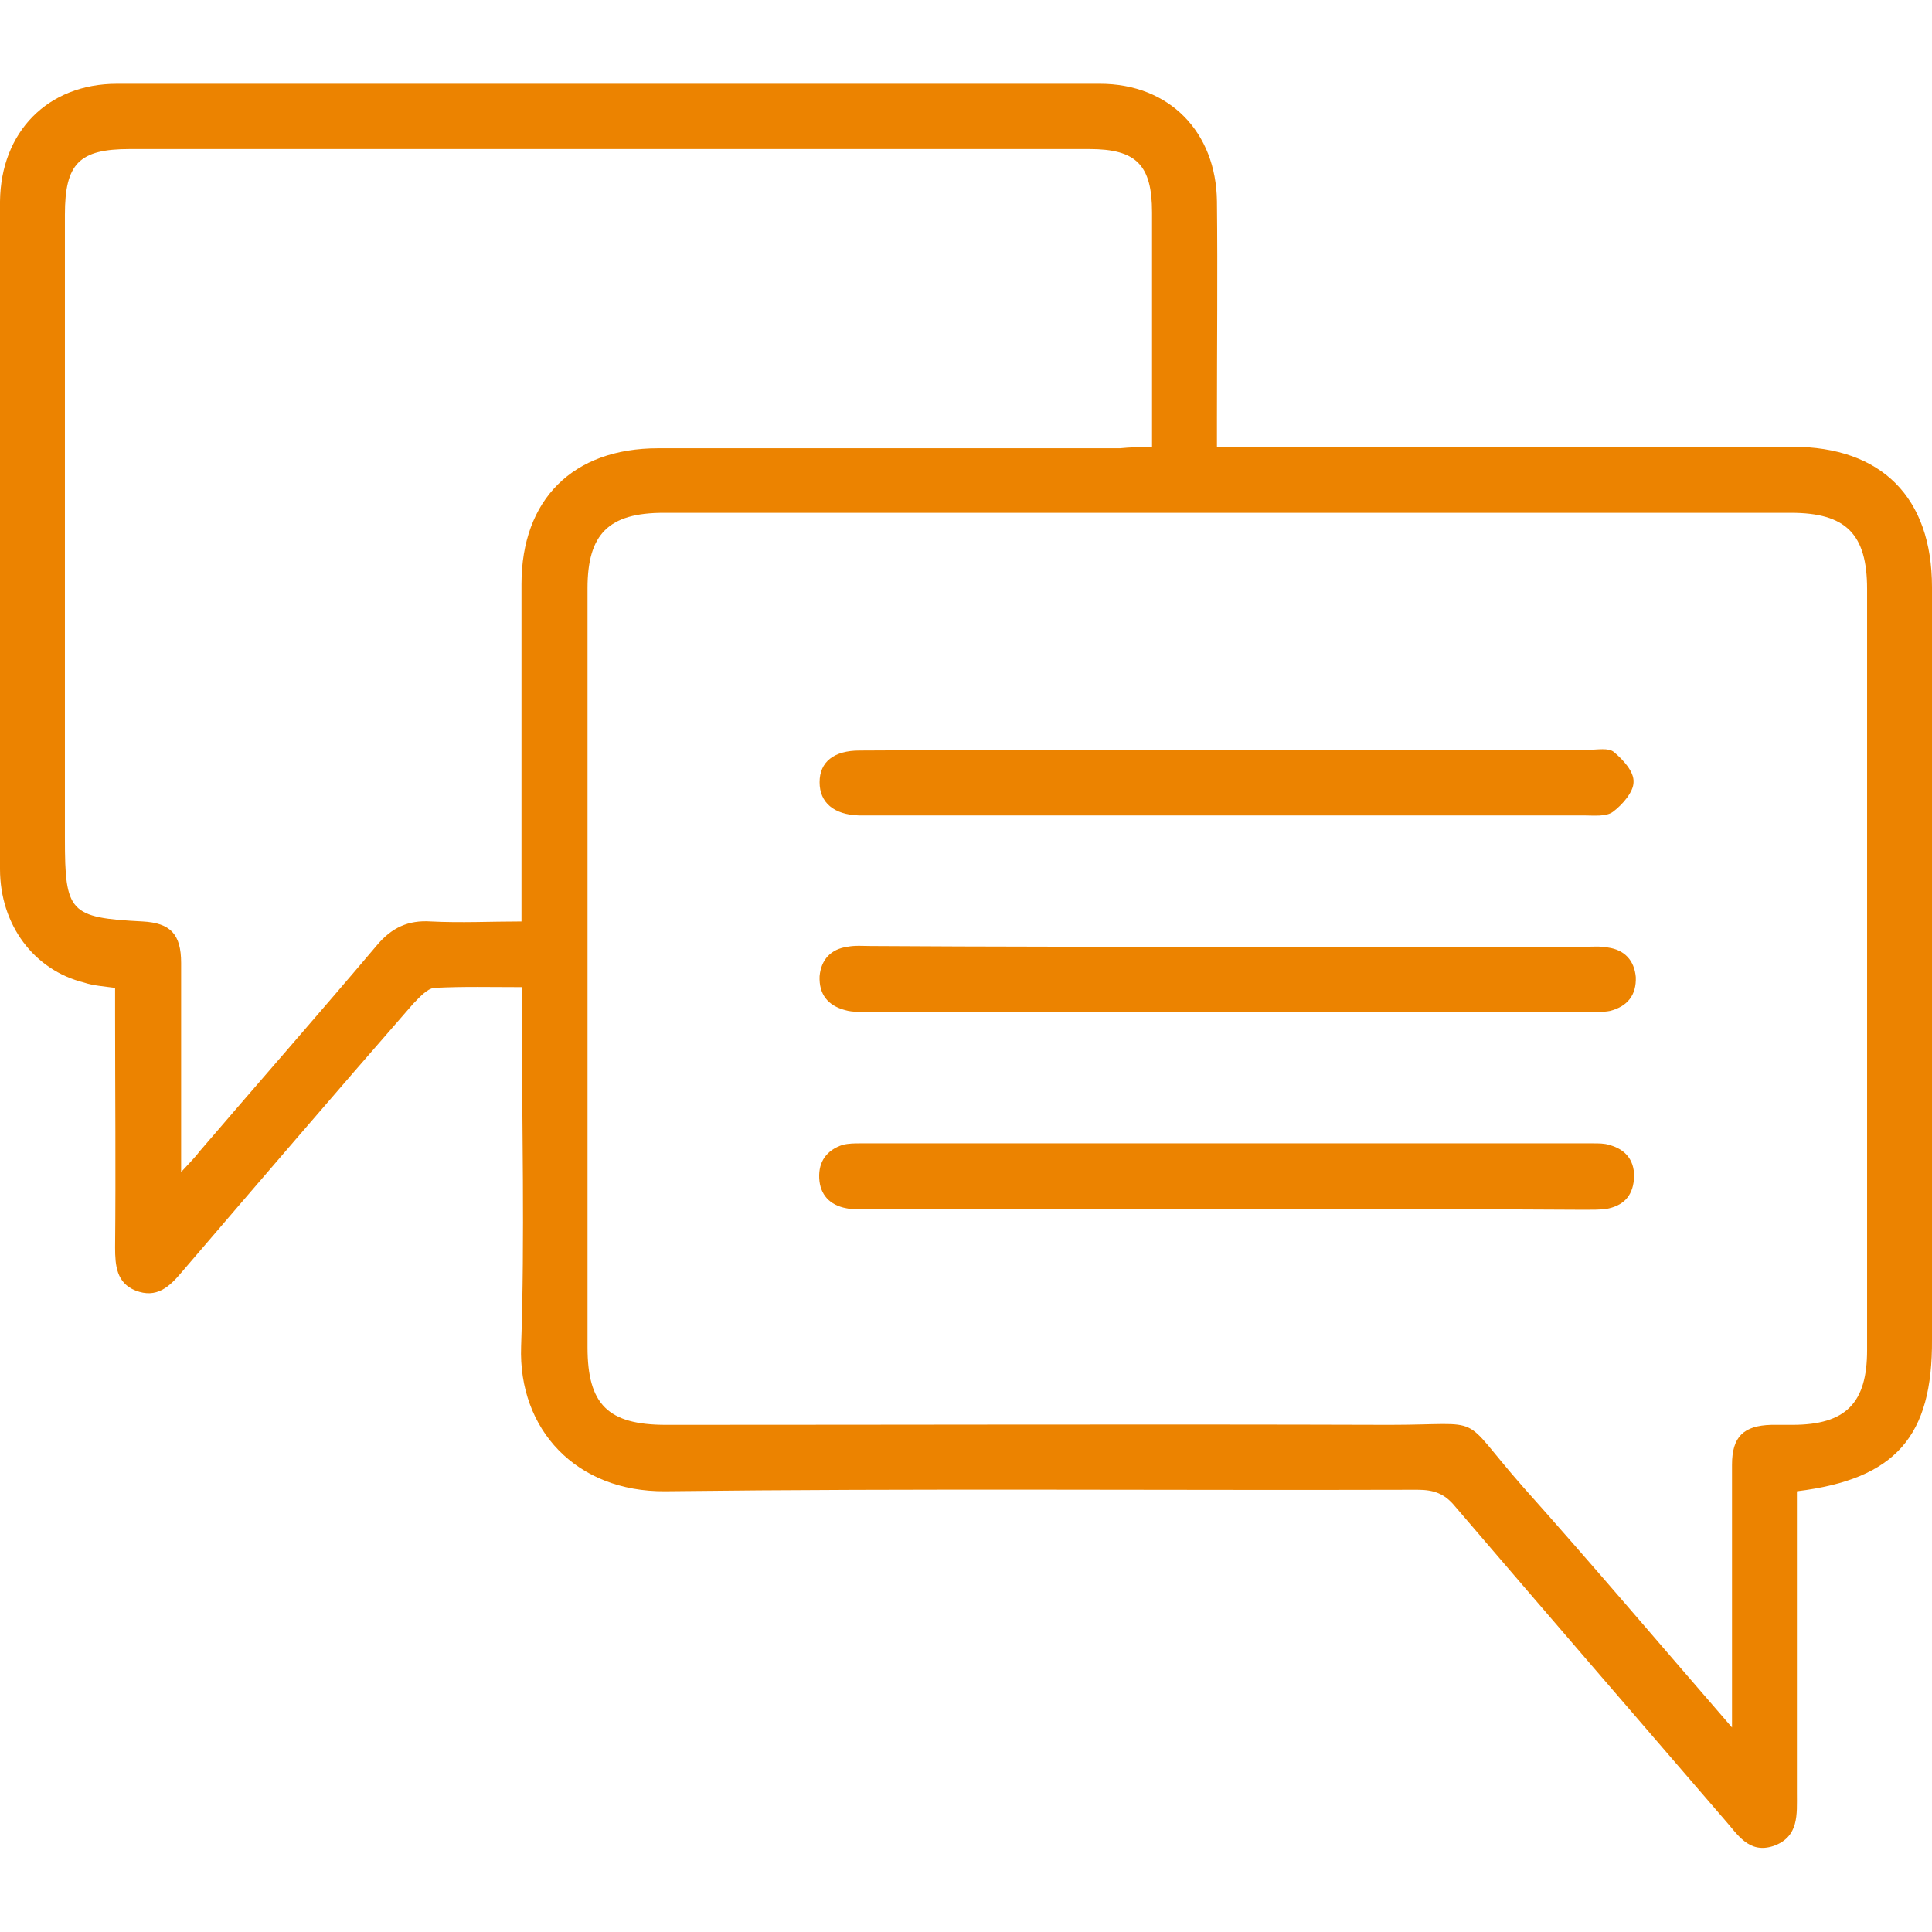
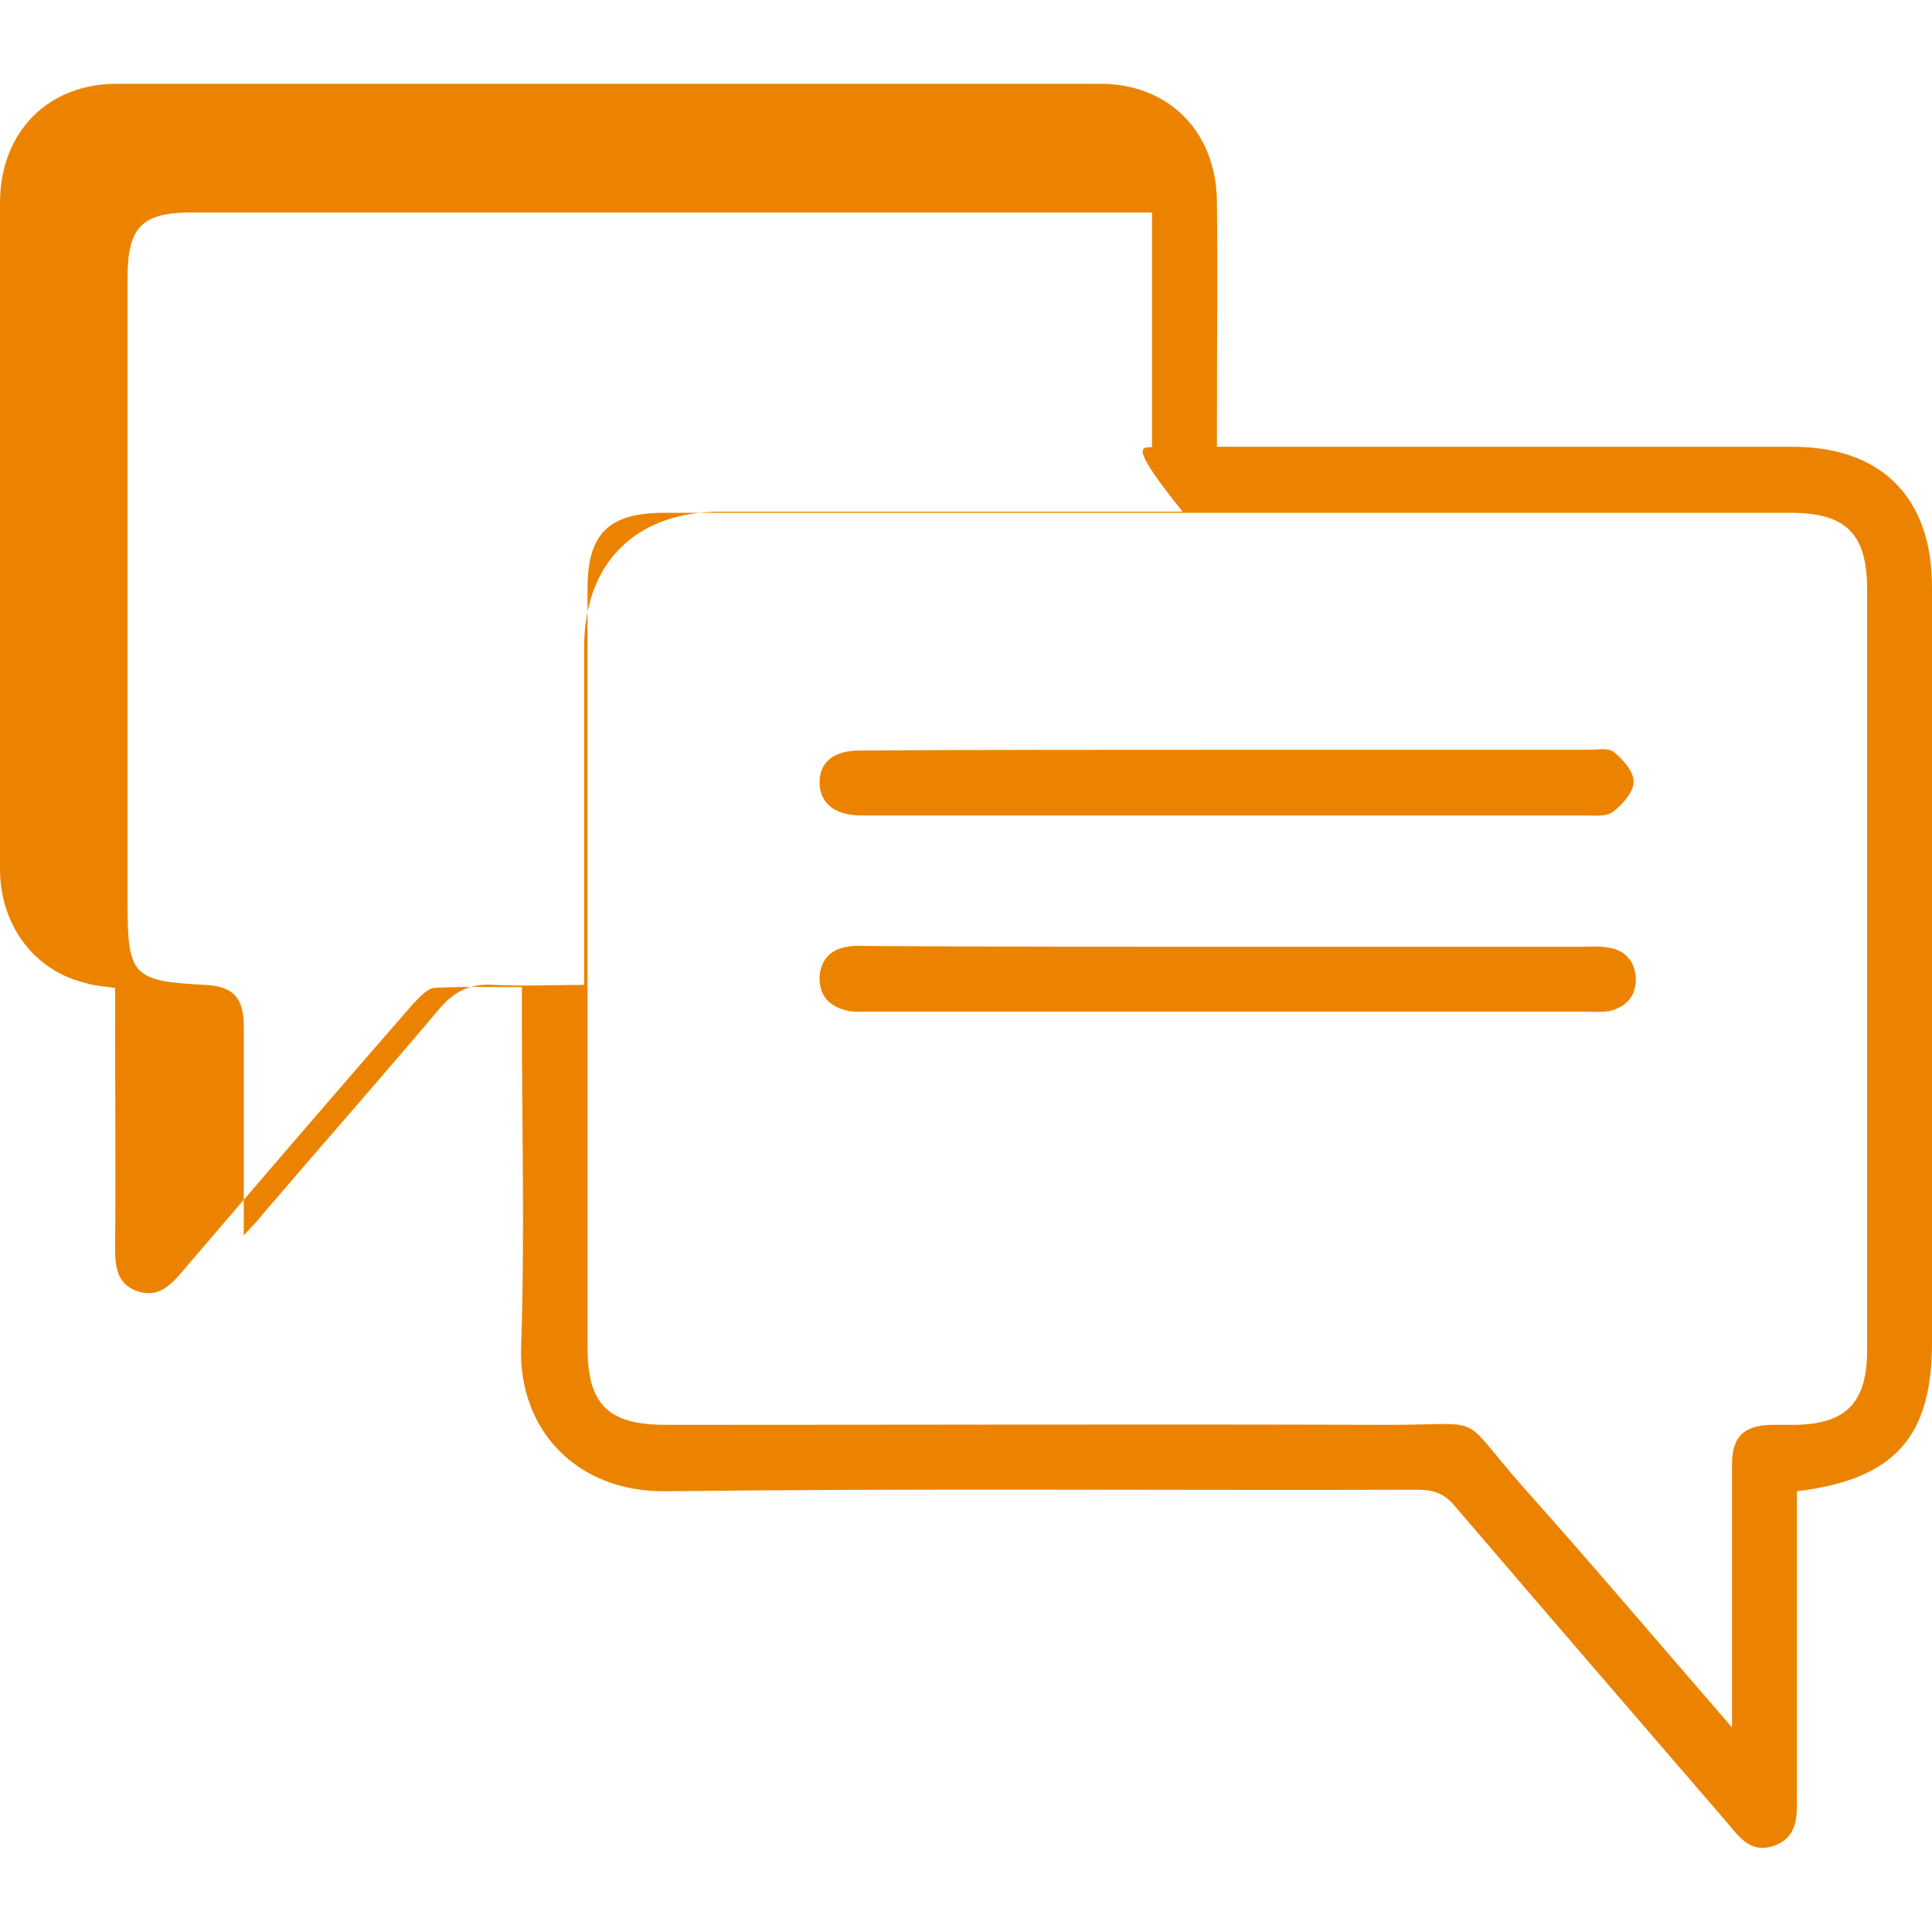
<svg xmlns="http://www.w3.org/2000/svg" id="Ebene_1" x="0px" y="0px" viewBox="0 0 512 512" style="enable-background:new 0 0 512 512;" xml:space="preserve">
  <style type="text/css">	.st0{fill:#EC8300;}</style>
  <g>
-     <path class="st0" d="M476.2,395.2c0,2.6,0,4.8,0,7c0,24.4,0,48.6,0,73c0,5.6,0.6,11.6-6.2,14c-6.6,2.2-9.6-3.2-13-7  c-23.8-27.6-47.6-55.2-71.4-83c-2.8-3.4-5.6-4.4-10-4.4c-66.4,0.2-132.9-0.4-199.3,0.4c-23.6,0.2-39-16.4-38.2-38.4  c1-29.2,0.2-58.6,0.2-87.8c0-2.2,0-4.4,0-7.4c-8,0-15.6-0.2-23.2,0.2c-2,0.2-4,2.6-5.6,4.2c-20.6,23.6-41,47.4-61.4,71.2  c-3.2,3.8-6.6,7-12.2,4.8c-5-2-5.4-6.6-5.4-11.4c0.2-20.6,0-41.2,0-61.8c0-2.2,0-4.4,0-7c-3-0.4-5.8-0.6-8.2-1.4  C9,257.1,0,245.1,0,230.3c0-43.4,0-87,0-130.5c0-15.4,0-31,0-46.4c0.2-18.4,12.6-31.2,31-31.2c86.8,0,173.7,0,260.5,0  c18.4,0,30.8,12.8,31,31.2c0.2,19.2,0,38.4,0,57.6c0,2.2,0,4.4,0,7.4c3,0,5.4,0,7.8,0c48.2,0,96.4,0,144.7,0  c23.6,0,37,13.4,37,37.2c0,66.4,0,132.9,0,199.3C512.2,380.6,502.4,392,476.2,395.2z M459,457.8c0-3.6,0-5.4,0-7.2  c0-20.8,0-41.6,0-62.4c0-7.4,3-10.4,10.4-10.6c1.8,0,3.8,0,5.6,0c14.2,0,19.8-5.8,19.8-19.8c0-67.2,0-134.5,0-201.7  c0-14.6-5.6-20.2-20.2-20.2c-99.6,0-199.1,0-298.7,0c-14.6,0-20.2,5.6-20.2,20c0,67,0,134.1,0,201.1c0,15.2,5.4,20.6,20.8,20.6  c63.8,0,127.8-0.2,191.7,0c26.2,0,18-3.4,35.2,16.2C421.8,414.4,439.6,435.4,459,457.8z M305.3,118.5c0-21.4,0-41.8,0-62.2  c0-12.6-4.2-16.8-16.6-16.8c-84.8,0-169.5,0-254.3,0c-13.4,0-17.2,3.8-17.2,17.4c0,55,0,110,0,165.3c0,19.6,1.2,21,20.6,22  c7.4,0.4,10.2,3.4,10.2,11c0,16,0,32.2,0,48.2c0,2,0,3.8,0,7.2c2.4-2.6,3.8-4,5-5.6c15.6-18.2,31.4-36.2,46.8-54.4  c4-4.8,8.4-6.8,14.4-6.4c8,0.4,15.8,0,24,0c0-3.4,0-5.6,0-7.8c0-27.2,0-54.4,0-81.6c0-22.4,13.6-36,36.2-36c40.8,0,81.6,0,122.4,0  C299.7,118.5,302.1,118.5,305.3,118.5z" />
-     <path class="st0" d="M325.1,320.4c-31.8,0-63.4,0-95.2,0c-1.8,0-3.8,0.2-5.6-0.2c-4.4-0.8-7-3.6-7.2-8c-0.2-4.4,2-7.4,6.2-8.8  c1.6-0.4,3.2-0.4,4.8-0.4c64.6,0,129.4,0,194.1,0c1.4,0,3,0,4.2,0.4c4.6,1.2,7,4.4,6.6,9.2c-0.4,4.6-3,7-7.4,7.8  c-1.8,0.2-3.6,0.2-5.6,0.2C388.5,320.4,356.9,320.4,325.1,320.4z" />
+     <path class="st0" d="M476.2,395.2c0,2.6,0,4.8,0,7c0,24.4,0,48.6,0,73c0,5.6,0.6,11.6-6.2,14c-6.6,2.2-9.6-3.2-13-7  c-23.8-27.6-47.6-55.2-71.4-83c-2.8-3.4-5.6-4.4-10-4.4c-66.4,0.2-132.9-0.4-199.3,0.4c-23.6,0.2-39-16.4-38.2-38.4  c1-29.2,0.2-58.6,0.2-87.8c0-2.2,0-4.4,0-7.4c-8,0-15.6-0.2-23.2,0.2c-2,0.2-4,2.6-5.6,4.2c-20.6,23.6-41,47.4-61.4,71.2  c-3.2,3.8-6.6,7-12.2,4.8c-5-2-5.4-6.6-5.4-11.4c0.2-20.6,0-41.2,0-61.8c0-2.2,0-4.4,0-7c-3-0.4-5.8-0.6-8.2-1.4  C9,257.1,0,245.1,0,230.3c0-43.4,0-87,0-130.5c0-15.4,0-31,0-46.4c0.2-18.4,12.6-31.2,31-31.2c86.8,0,173.7,0,260.5,0  c18.4,0,30.8,12.8,31,31.2c0.2,19.2,0,38.4,0,57.6c0,2.2,0,4.4,0,7.4c3,0,5.4,0,7.8,0c48.2,0,96.4,0,144.7,0  c23.6,0,37,13.4,37,37.2c0,66.4,0,132.9,0,199.3C512.2,380.6,502.4,392,476.2,395.2z M459,457.8c0-3.6,0-5.4,0-7.2  c0-20.8,0-41.6,0-62.4c0-7.4,3-10.4,10.4-10.6c1.8,0,3.8,0,5.6,0c14.2,0,19.8-5.8,19.8-19.8c0-67.2,0-134.5,0-201.7  c0-14.6-5.6-20.2-20.2-20.2c-99.6,0-199.1,0-298.7,0c-14.6,0-20.2,5.6-20.2,20c0,67,0,134.1,0,201.1c0,15.2,5.4,20.6,20.8,20.6  c63.8,0,127.8-0.2,191.7,0c26.2,0,18-3.4,35.2,16.2C421.8,414.4,439.6,435.4,459,457.8z M305.3,118.5c0-21.4,0-41.8,0-62.2  c-84.8,0-169.5,0-254.3,0c-13.4,0-17.2,3.8-17.2,17.4c0,55,0,110,0,165.3c0,19.6,1.2,21,20.6,22  c7.4,0.4,10.2,3.4,10.2,11c0,16,0,32.2,0,48.2c0,2,0,3.8,0,7.2c2.4-2.6,3.8-4,5-5.6c15.6-18.2,31.4-36.2,46.8-54.4  c4-4.8,8.4-6.8,14.4-6.4c8,0.4,15.8,0,24,0c0-3.4,0-5.6,0-7.8c0-27.2,0-54.4,0-81.6c0-22.4,13.6-36,36.2-36c40.8,0,81.6,0,122.4,0  C299.7,118.5,302.1,118.5,305.3,118.5z" />
    <path class="st0" d="M325.3,250.9c31.6,0,63,0,94.6,0c2,0,4.2-0.2,6.2,0.2c4.4,0.6,7,3.4,7.4,7.8c0.2,4.8-2.2,7.8-6.8,9  c-2,0.4-4,0.2-6.2,0.2c-63.4,0-126.8,0-190.3,0c-2,0-4.2,0.2-6.2-0.4c-4.6-1.2-7-4.2-6.8-9c0.4-4.4,3-7.2,7.4-7.8  c2-0.4,4.2-0.2,6.2-0.2C262.3,250.9,293.9,250.9,325.3,250.9z" />
    <path class="st0" d="M325.3,198.7c32,0,63.8,0,95.8,0c2.2,0,5.2-0.6,6.6,0.6c2.4,2,5.4,5.2,5.2,8c0,2.6-3,6-5.4,7.8  c-1.8,1.4-5.2,1-7.8,1c-63,0-126,0-189.1,0c-1,0-2,0-3,0c-6.6-0.2-10.4-3.4-10.4-8.8c0-5.4,3.8-8.4,10.6-8.4  C260.3,198.7,292.9,198.7,325.3,198.7z" />
  </g>
</svg>